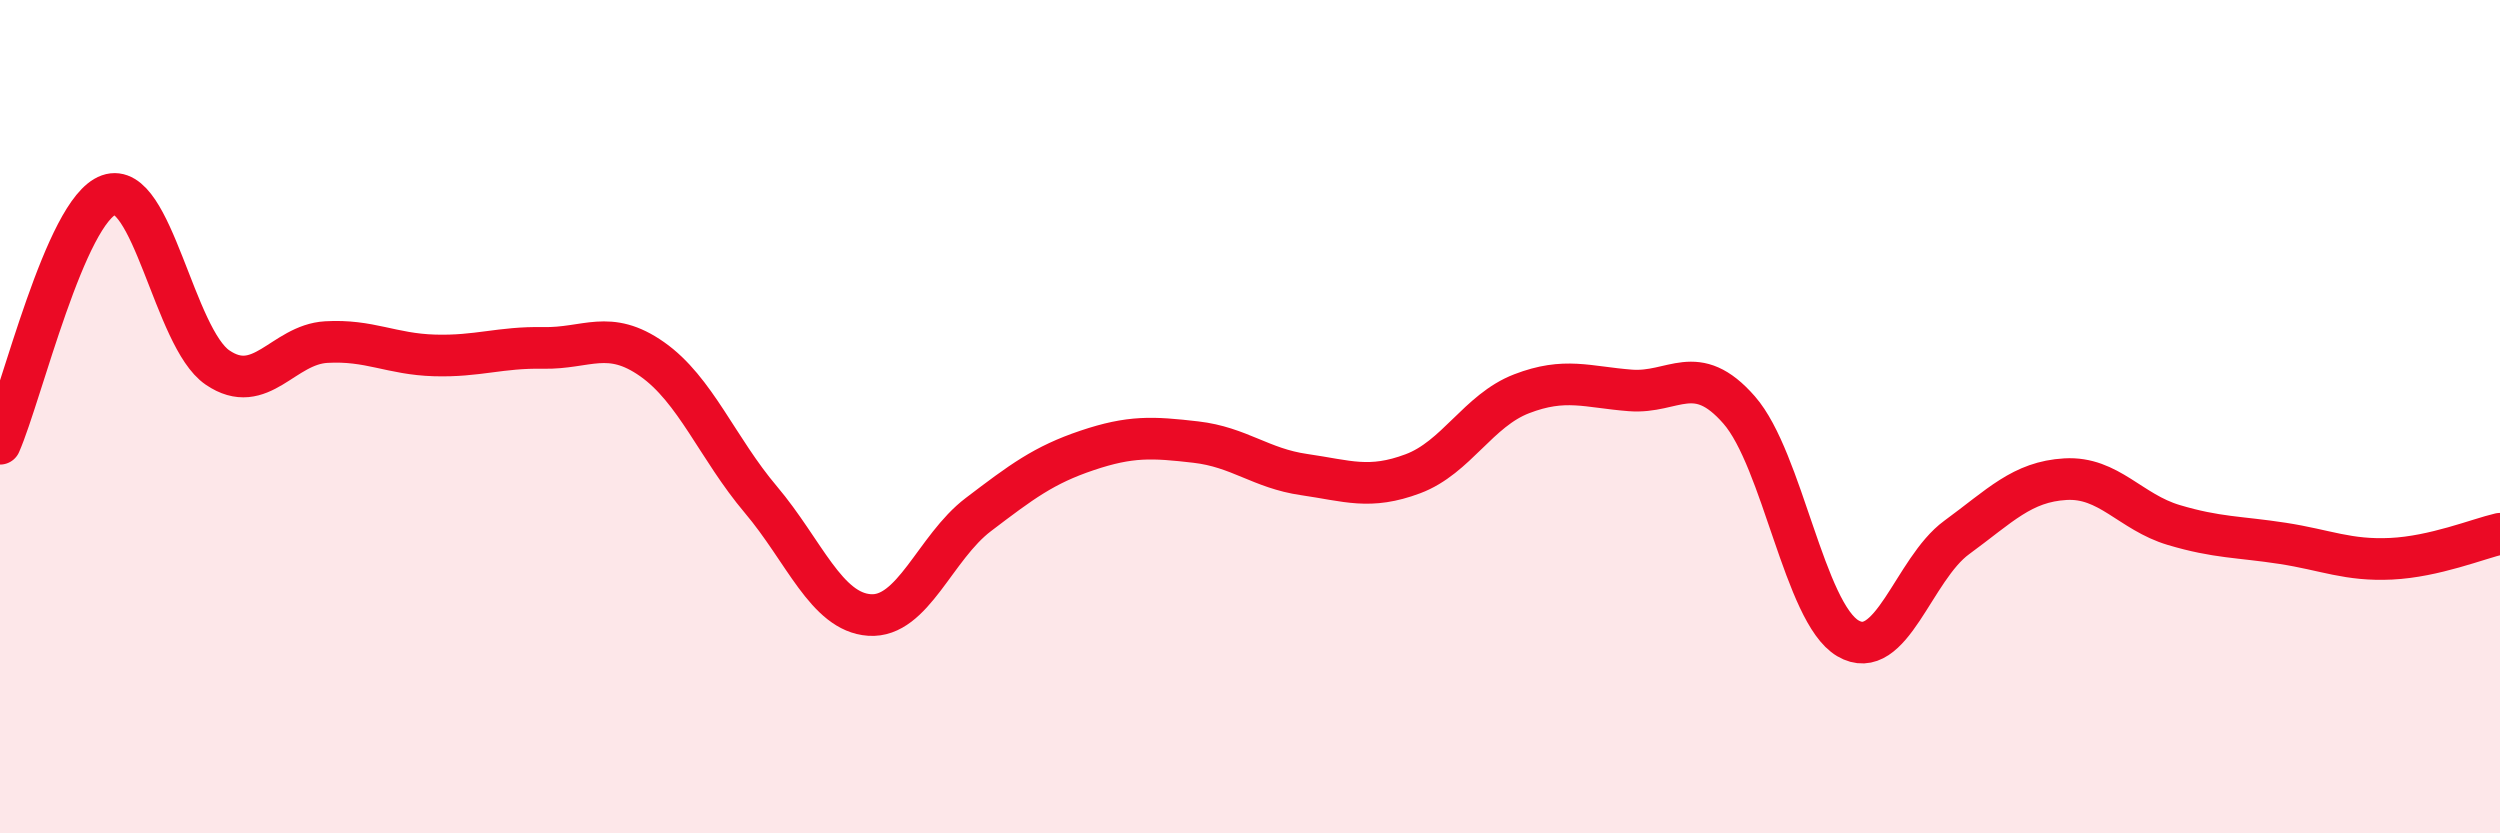
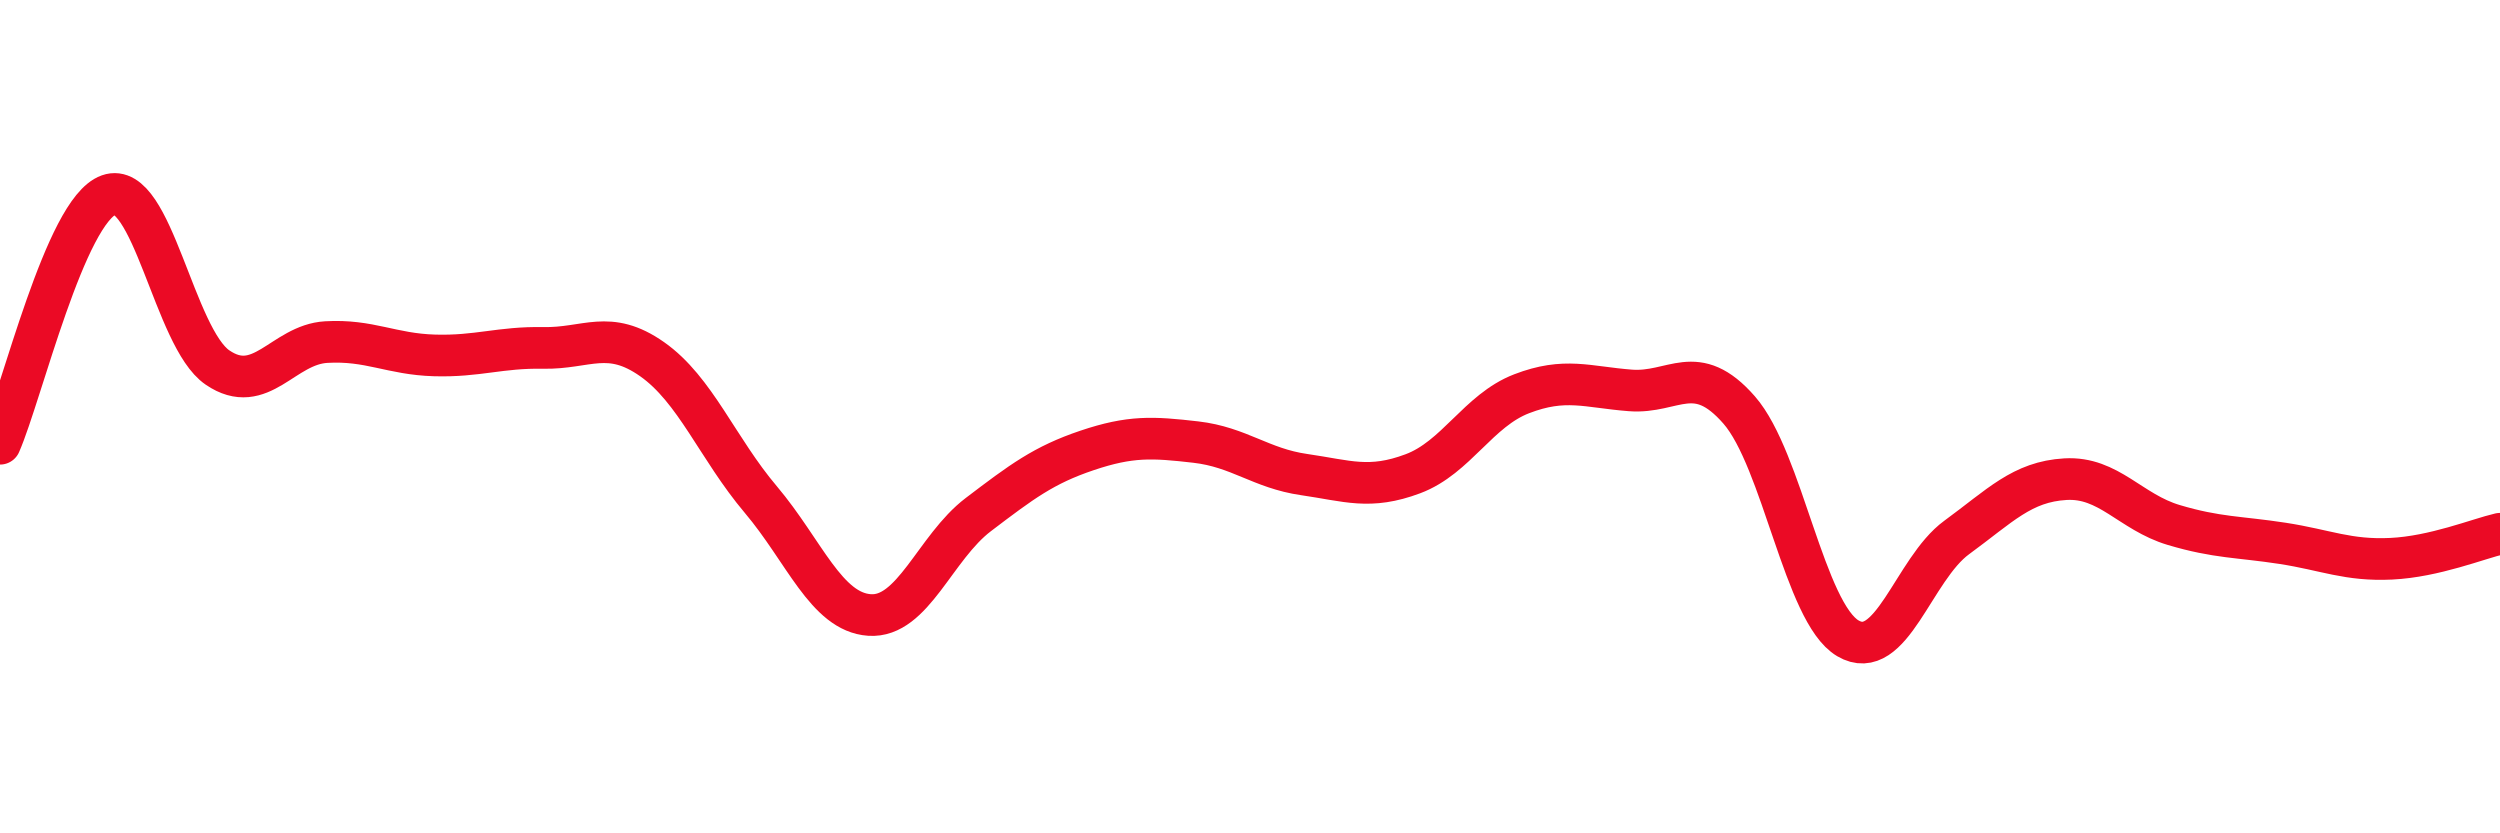
<svg xmlns="http://www.w3.org/2000/svg" width="60" height="20" viewBox="0 0 60 20">
-   <path d="M 0,10.65 C 0.52,9.46 1.57,5.05 2.61,4.68 C 3.65,4.31 4.18,8.11 5.22,8.82 C 6.26,9.53 6.79,8.27 7.83,8.21 C 8.87,8.15 9.39,8.5 10.43,8.53 C 11.47,8.56 12,8.33 13.04,8.35 C 14.08,8.37 14.61,7.89 15.65,8.62 C 16.69,9.35 17.22,10.76 18.26,11.99 C 19.3,13.22 19.83,14.69 20.87,14.76 C 21.91,14.83 22.44,13.14 23.48,12.35 C 24.52,11.56 25.05,11.16 26.09,10.81 C 27.13,10.46 27.66,10.49 28.7,10.61 C 29.74,10.73 30.26,11.24 31.3,11.39 C 32.34,11.54 32.87,11.76 33.91,11.37 C 34.95,10.98 35.48,9.85 36.52,9.45 C 37.56,9.05 38.09,9.29 39.13,9.37 C 40.17,9.45 40.7,8.65 41.74,9.84 C 42.78,11.03 43.31,14.71 44.35,15.32 C 45.39,15.93 45.92,13.66 46.96,12.9 C 48,12.14 48.53,11.56 49.57,11.5 C 50.61,11.44 51.13,12.29 52.17,12.6 C 53.21,12.91 53.74,12.88 54.78,13.04 C 55.82,13.2 56.35,13.46 57.39,13.41 C 58.43,13.36 59.48,12.93 60,12.81L60 20L0 20Z" fill="#EB0A25" opacity="0.1" stroke-linecap="round" stroke-linejoin="round" />
  <path d="M 0,10.65 C 0.52,9.46 1.57,5.05 2.61,4.68 C 3.65,4.31 4.18,8.11 5.22,8.82 C 6.26,9.53 6.79,8.27 7.83,8.21 C 8.87,8.15 9.39,8.5 10.43,8.53 C 11.47,8.56 12,8.33 13.04,8.35 C 14.08,8.37 14.61,7.89 15.65,8.62 C 16.69,9.35 17.22,10.76 18.26,11.99 C 19.3,13.22 19.83,14.69 20.87,14.76 C 21.91,14.83 22.44,13.14 23.48,12.35 C 24.52,11.56 25.05,11.16 26.09,10.81 C 27.13,10.46 27.66,10.49 28.7,10.61 C 29.74,10.73 30.26,11.24 31.3,11.39 C 32.34,11.54 32.87,11.76 33.91,11.37 C 34.95,10.98 35.48,9.85 36.52,9.45 C 37.56,9.05 38.09,9.29 39.13,9.37 C 40.17,9.45 40.7,8.65 41.74,9.84 C 42.78,11.03 43.31,14.71 44.35,15.32 C 45.39,15.93 45.92,13.66 46.96,12.9 C 48,12.14 48.53,11.56 49.57,11.5 C 50.61,11.44 51.13,12.29 52.17,12.6 C 53.21,12.91 53.74,12.88 54.78,13.04 C 55.82,13.2 56.35,13.46 57.39,13.41 C 58.43,13.36 59.48,12.93 60,12.81" stroke="#EB0A25" stroke-width="1" fill="none" stroke-linecap="round" stroke-linejoin="round" />
</svg>